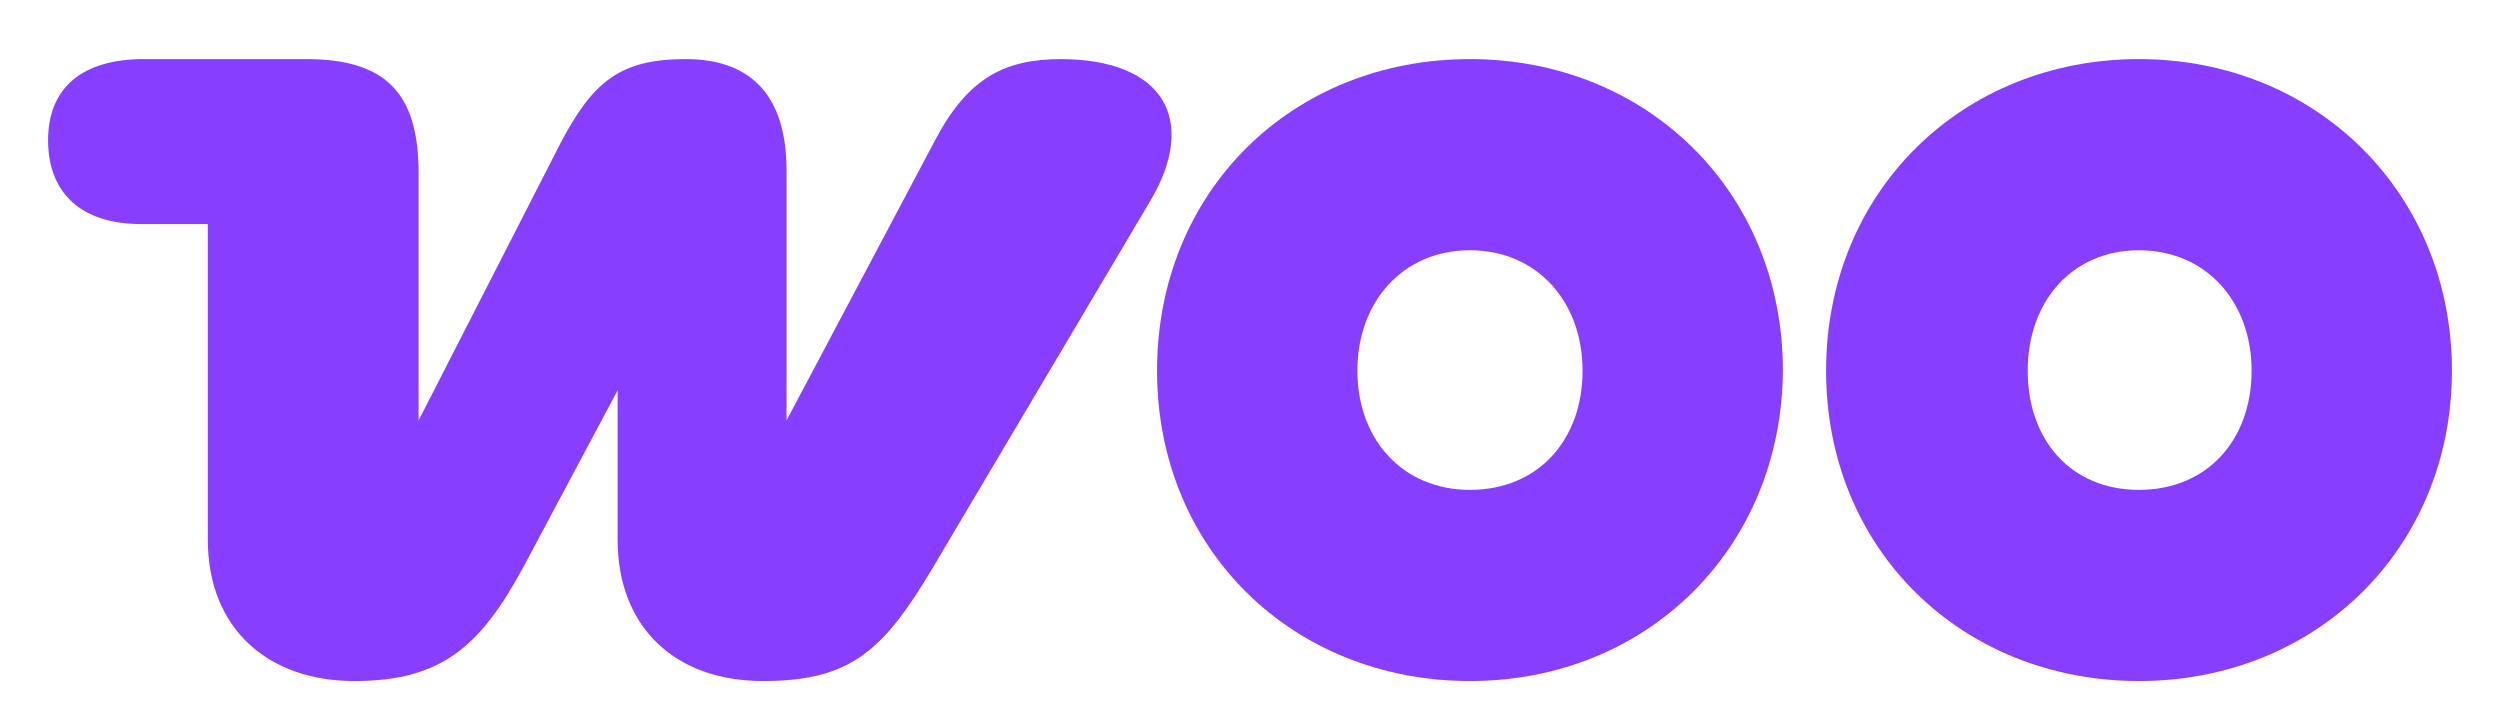
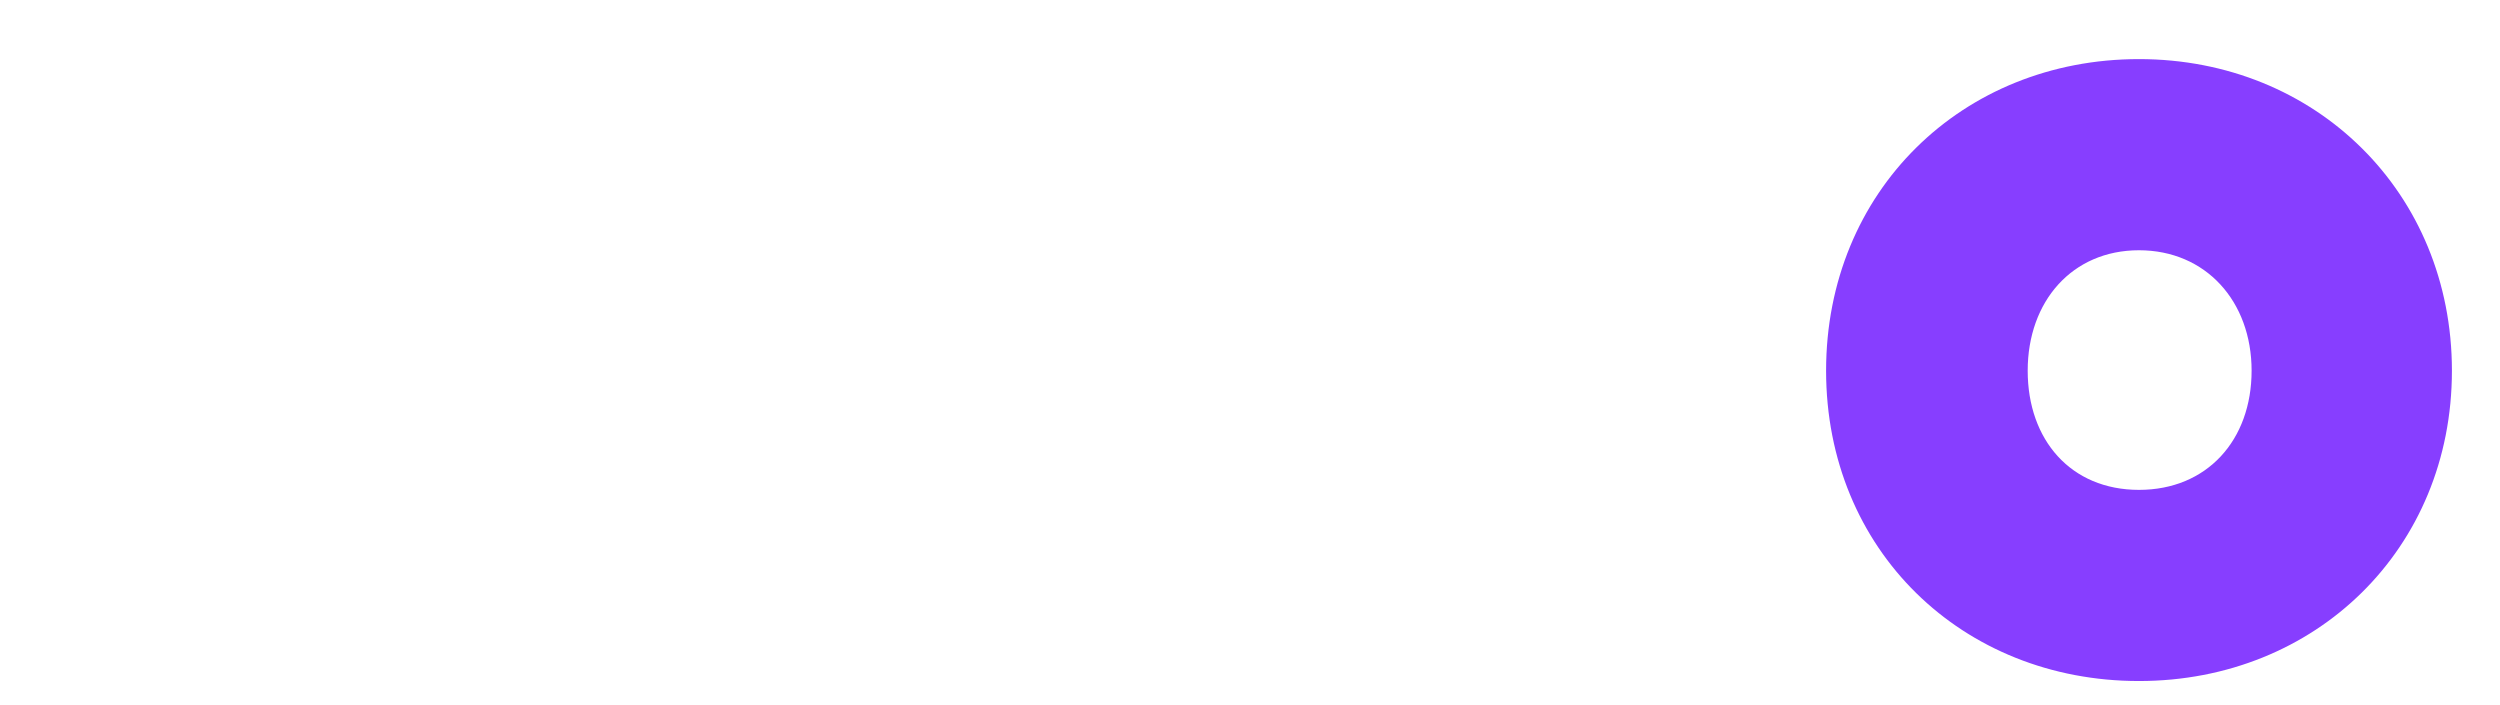
<svg xmlns="http://www.w3.org/2000/svg" width="39" height="11" viewBox="0 0 39 11" fill="none">
-   <path fill-rule="evenodd" clip-rule="evenodd" d="M16.559 0.922C15.681 0.922 15.109 1.208 14.598 2.168L12.27 6.559V2.658C12.27 1.494 11.718 0.922 10.697 0.922C9.676 0.922 9.247 1.269 8.736 2.249L6.53 6.559V2.699C6.53 1.453 6.02 0.922 4.774 0.922H2.241C1.281 0.922 0.75 1.371 0.75 2.188C0.75 3.005 1.261 3.495 2.2 3.495H3.242V8.418C3.242 9.807 4.181 10.624 5.529 10.624C6.877 10.624 7.49 10.093 8.164 8.847L9.635 6.089V8.418C9.635 9.786 10.534 10.624 11.902 10.624C13.27 10.624 13.781 10.154 14.557 8.847L17.948 3.128C18.683 1.882 18.172 0.922 16.538 0.922C16.538 0.922 16.538 0.922 16.559 0.922Z" fill="#873EFF" />
-   <path fill-rule="evenodd" clip-rule="evenodd" d="M22.931 0.922C20.154 0.922 18.05 2.985 18.05 5.783C18.05 8.581 20.174 10.624 22.931 10.624C25.689 10.624 27.793 8.561 27.813 5.783C27.813 2.985 25.689 0.922 22.931 0.922ZM22.931 7.642C21.89 7.642 21.175 6.865 21.175 5.783C21.175 4.7 21.89 3.904 22.931 3.904C23.973 3.904 24.688 4.7 24.688 5.783C24.688 6.865 23.994 7.642 22.931 7.642Z" fill="#873EFF" />
  <path fill-rule="evenodd" clip-rule="evenodd" d="M33.368 0.922C30.611 0.922 28.487 2.985 28.487 5.783C28.487 8.581 30.611 10.624 33.368 10.624C36.126 10.624 38.25 8.561 38.25 5.783C38.25 3.005 36.126 0.922 33.368 0.922ZM33.368 7.642C32.306 7.642 31.632 6.865 31.632 5.783C31.632 4.7 32.327 3.904 33.368 3.904C34.41 3.904 35.125 4.7 35.125 5.783C35.125 6.865 34.431 7.642 33.368 7.642Z" fill="#873EFF" />
</svg>